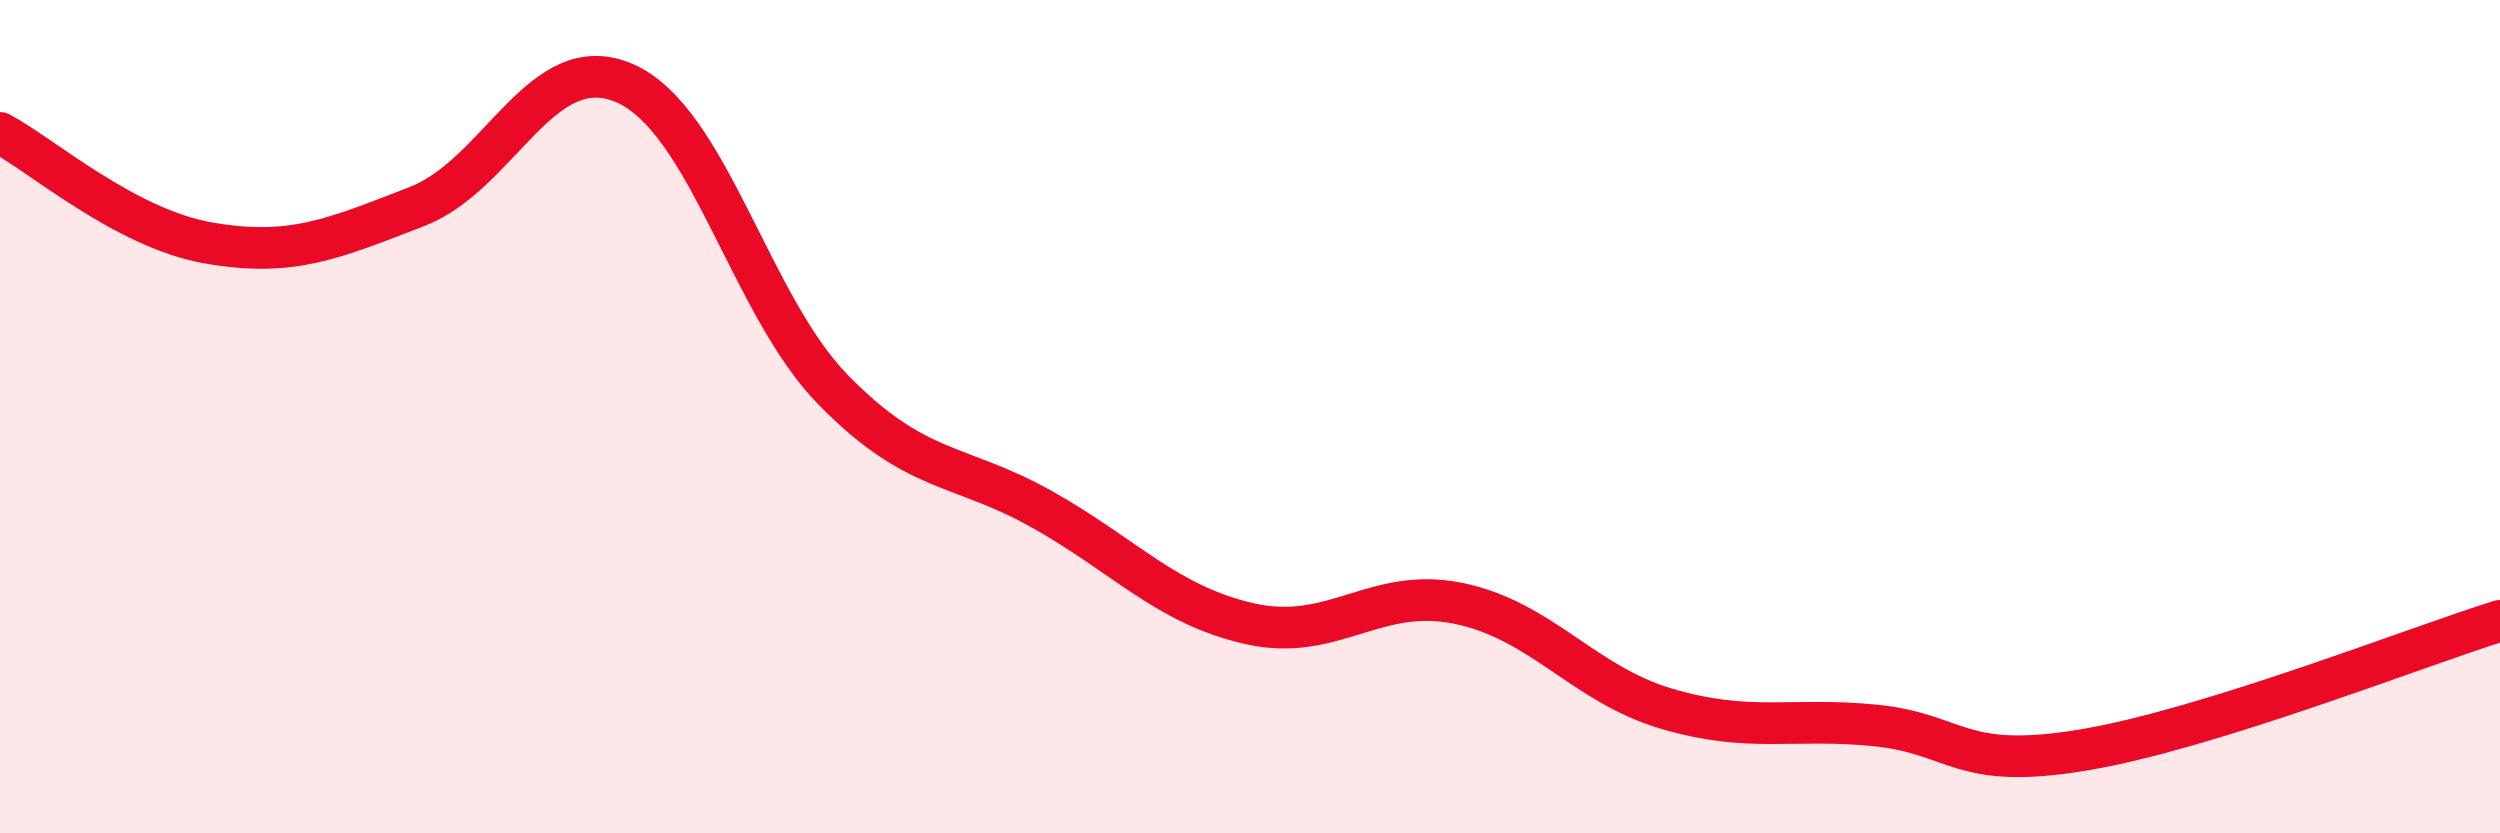
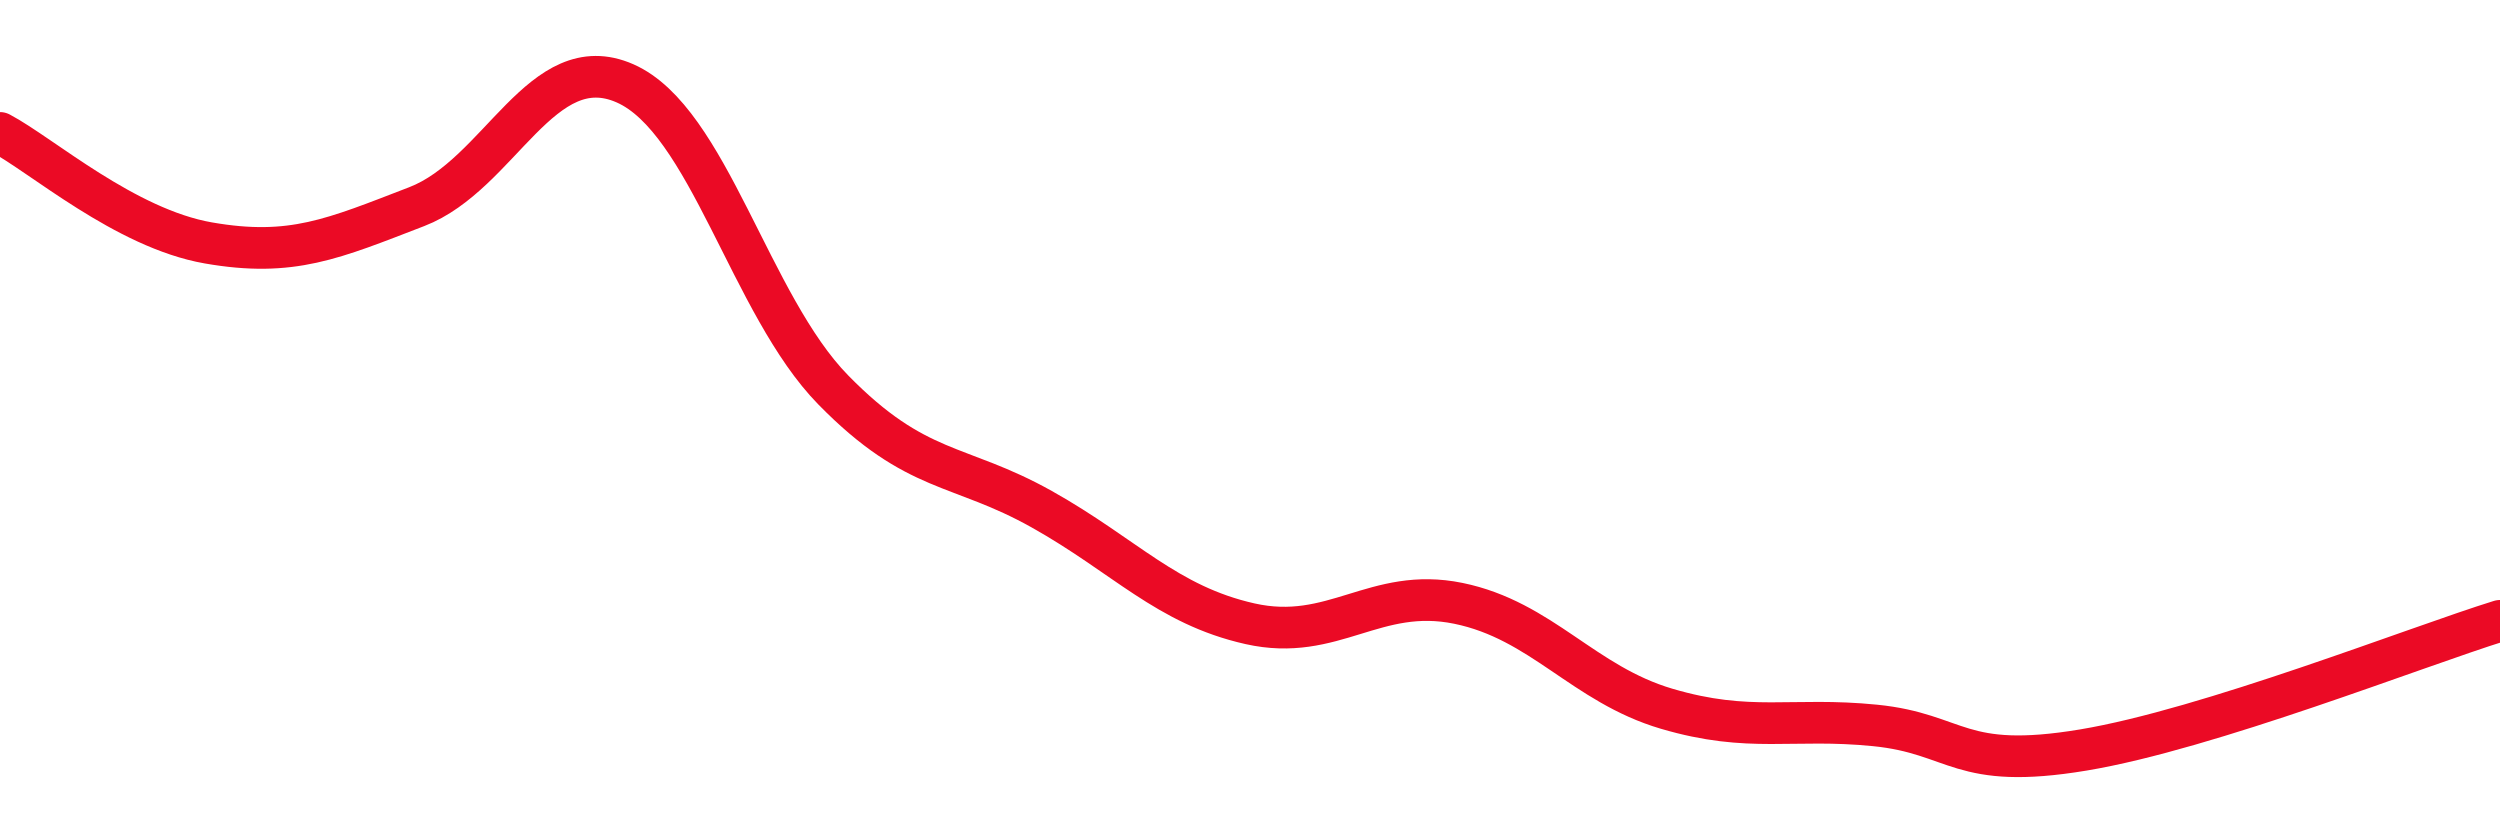
<svg xmlns="http://www.w3.org/2000/svg" width="60" height="20" viewBox="0 0 60 20">
-   <path d="M 0,3.19 C 1,3.72 3,5.48 5,5.83 C 7,6.18 8,5.73 10,4.96 C 12,4.19 13,1.12 15,2 C 17,2.88 18,7.32 20,9.36 C 22,11.4 23,11.1 25,12.22 C 27,13.34 28,14.52 30,14.97 C 32,15.42 33,14.07 35,14.48 C 37,14.89 38,16.42 40,17.01 C 42,17.6 43,17.21 45,17.41 C 47,17.61 47,18.5 50,18 C 53,17.5 58,15.52 60,14.9L60 20L0 20Z" fill="#EB0A25" opacity="0.1" stroke-linecap="round" stroke-linejoin="round" />
  <path d="M 0,3.19 C 1,3.72 3,5.48 5,5.83 C 7,6.18 8,5.73 10,4.96 C 12,4.19 13,1.12 15,2 C 17,2.88 18,7.32 20,9.36 C 22,11.4 23,11.1 25,12.22 C 27,13.34 28,14.52 30,14.97 C 32,15.42 33,14.07 35,14.48 C 37,14.89 38,16.42 40,17.01 C 42,17.6 43,17.21 45,17.41 C 47,17.61 47,18.5 50,18 C 53,17.5 58,15.52 60,14.9" stroke="#EB0A25" stroke-width="1" fill="none" stroke-linecap="round" stroke-linejoin="round" />
</svg>